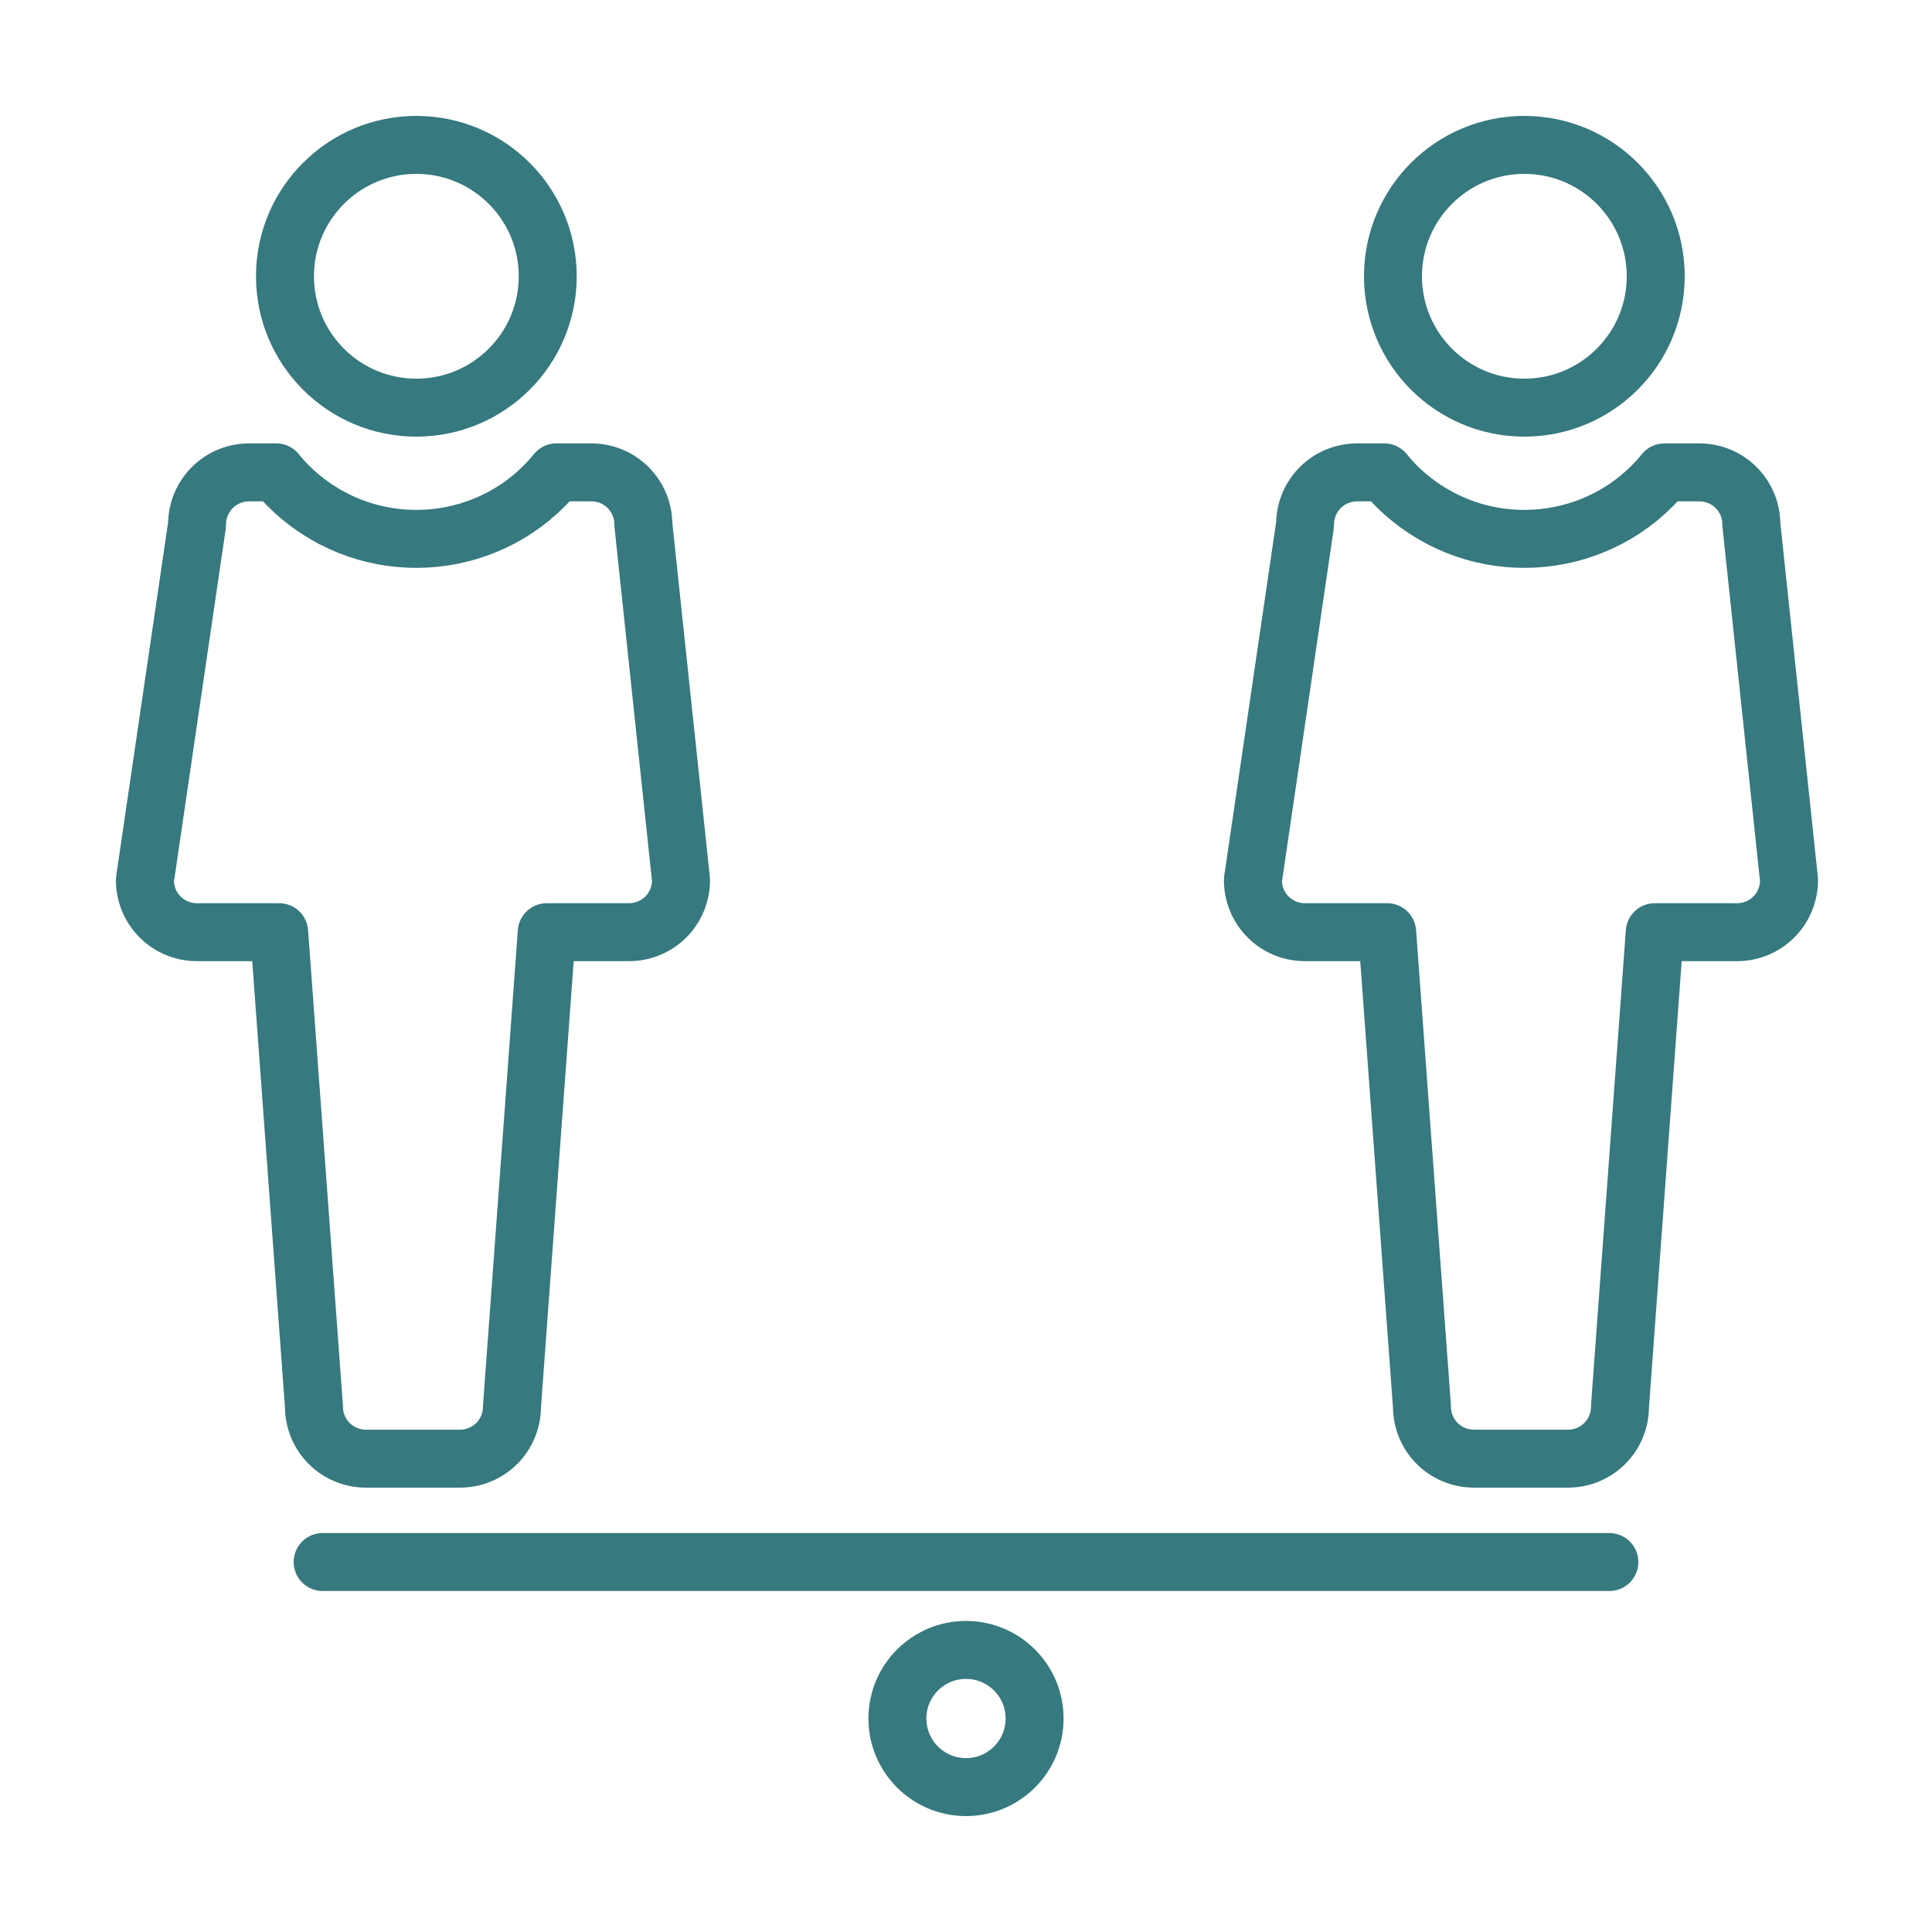
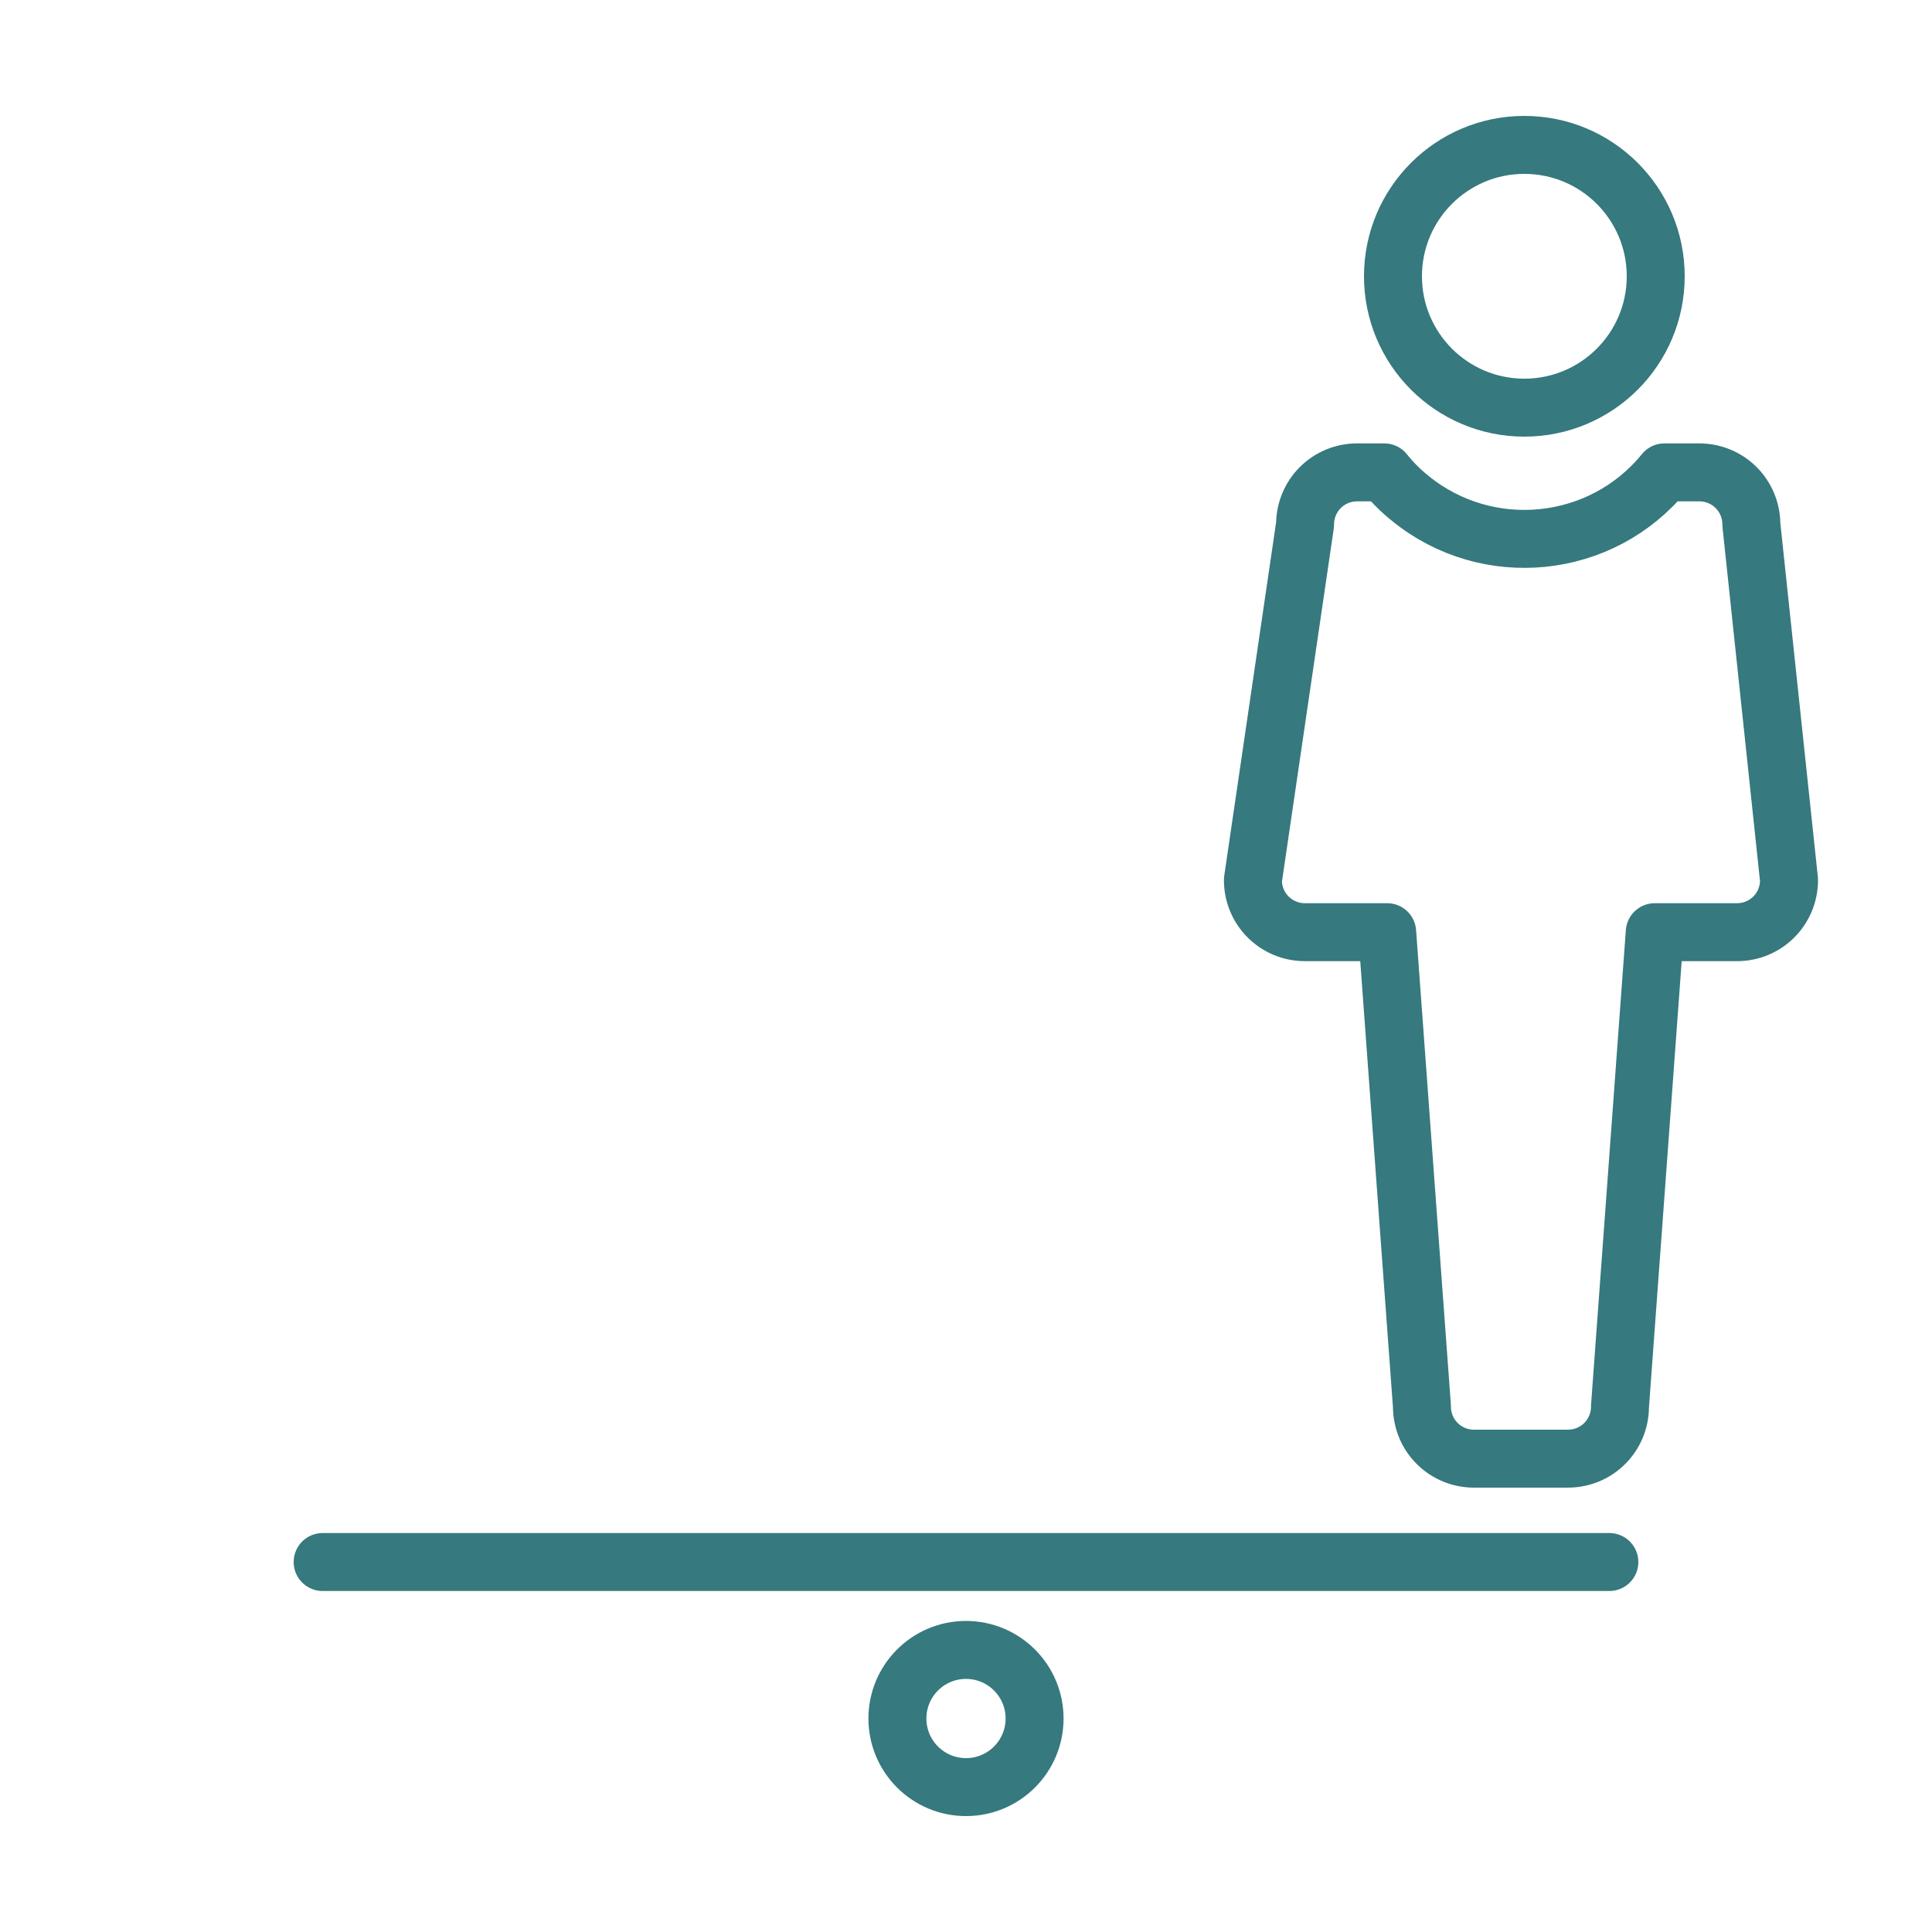
<svg xmlns="http://www.w3.org/2000/svg" version="1.1" id="Ebene_1" x="0px" y="0px" viewBox="0 0 200 200" style="enable-background:new 0 0 200 200;" xml:space="preserve">
  <style type="text/css">
	.st0{fill:none;stroke:#36797E;stroke-width:6;stroke-linecap:round;stroke-linejoin:round;}
</style>
  <circle class="st0" cx="100" cy="177.9" r="7.1" />
  <path class="st0" d="M181.3,54.3c0-3-2.4-5.4-5.4-5.4h-3.6c-6.5,8-18.3,9.2-26.3,2.7c-1-0.8-1.9-1.7-2.7-2.7h-2.8  c-3,0-5.4,2.4-5.4,5.4l-5.4,36.8c0,3,2.4,5.4,5.4,5.4h8.5l3.6,49.1c0,3,2.4,5.4,5.4,5.4h9.7c3,0,5.4-2.4,5.4-5.4l3.6-49.1h8.5  c3,0,5.4-2.4,5.4-5.4L181.3,54.3z" />
-   <circle class="st0" cx="43.1" cy="28.6" r="13.6" />
-   <path class="st0" d="M66.6,54.3c0-3-2.4-5.4-5.4-5.4h-3.6c-6.5,8-18.3,9.2-26.3,2.7c-1-0.8-1.9-1.7-2.7-2.7h-2.8  c-3,0-5.4,2.4-5.4,5.4L15,91.1c0,3,2.4,5.4,5.4,5.4h8.5l3.6,49.1c0,3,2.4,5.4,5.4,5.4h9.7c3,0,5.4-2.4,5.4-5.4l3.6-49.1h8.5  c3,0,5.4-2.4,5.4-5.4L66.6,54.3z" />
  <circle class="st0" cx="157.8" cy="28.6" r="13.6" />
  <line class="st0" x1="33.4" y1="161.7" x2="166.6" y2="161.7" />
</svg>